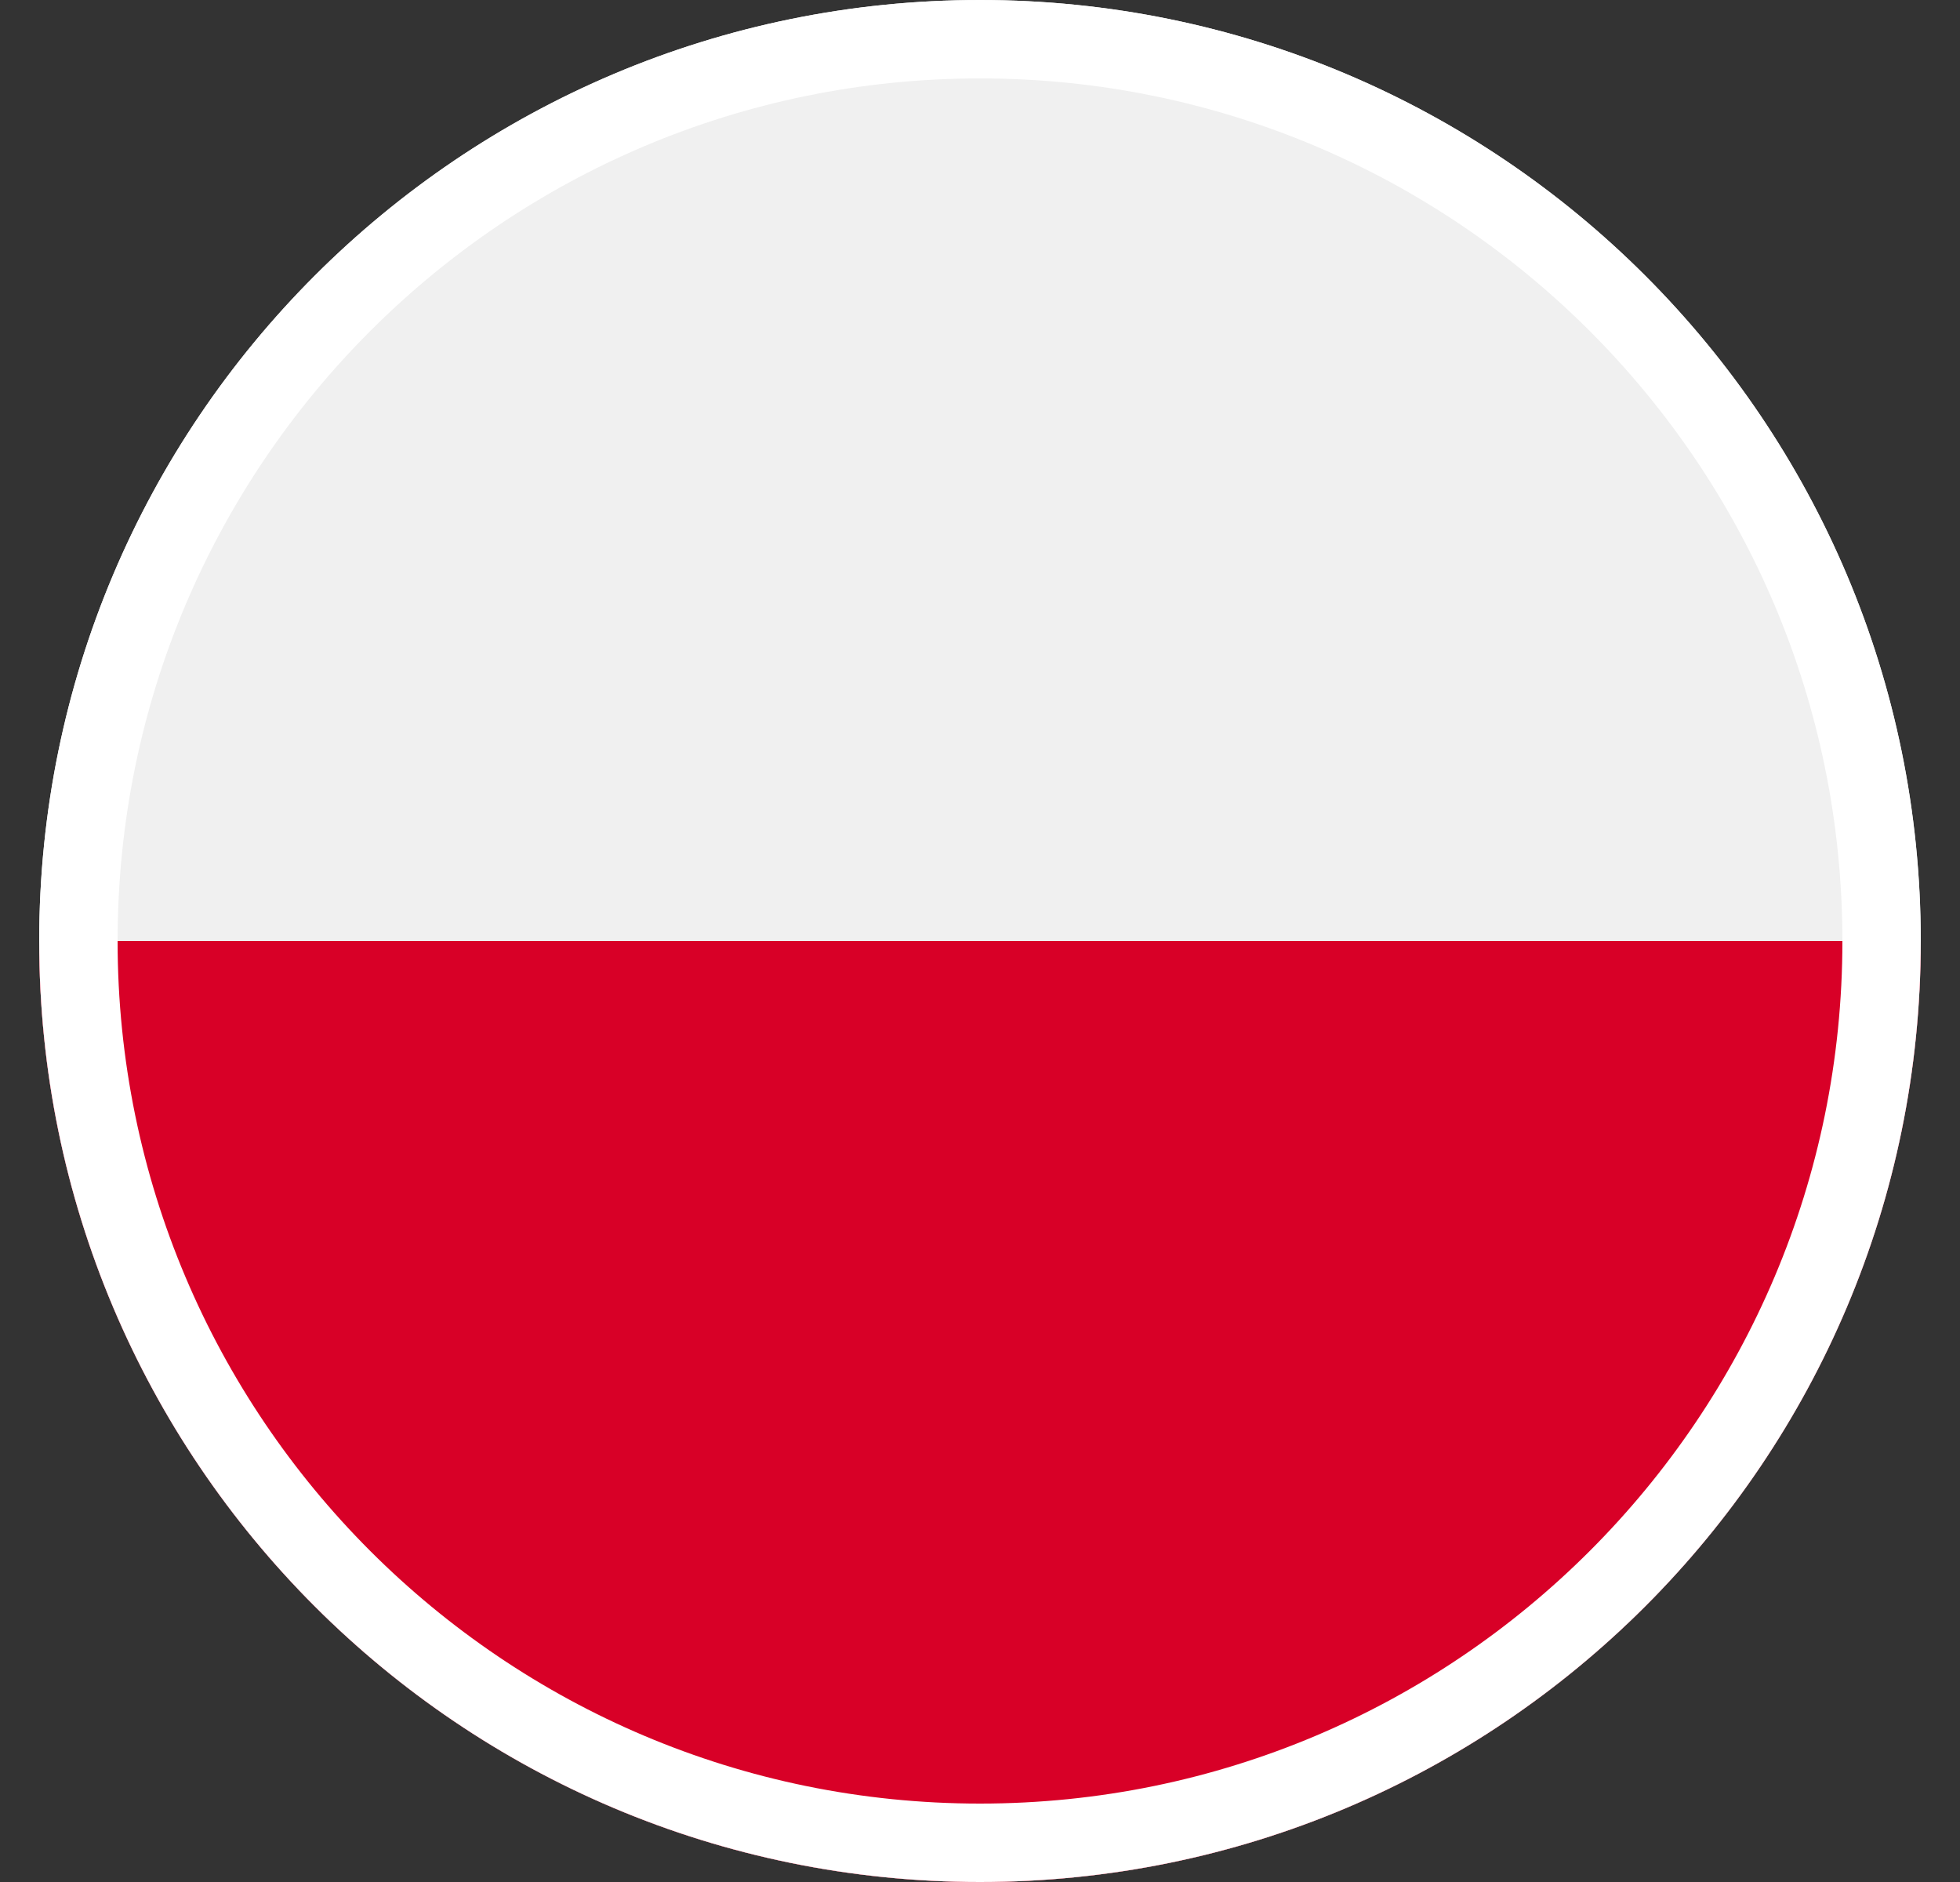
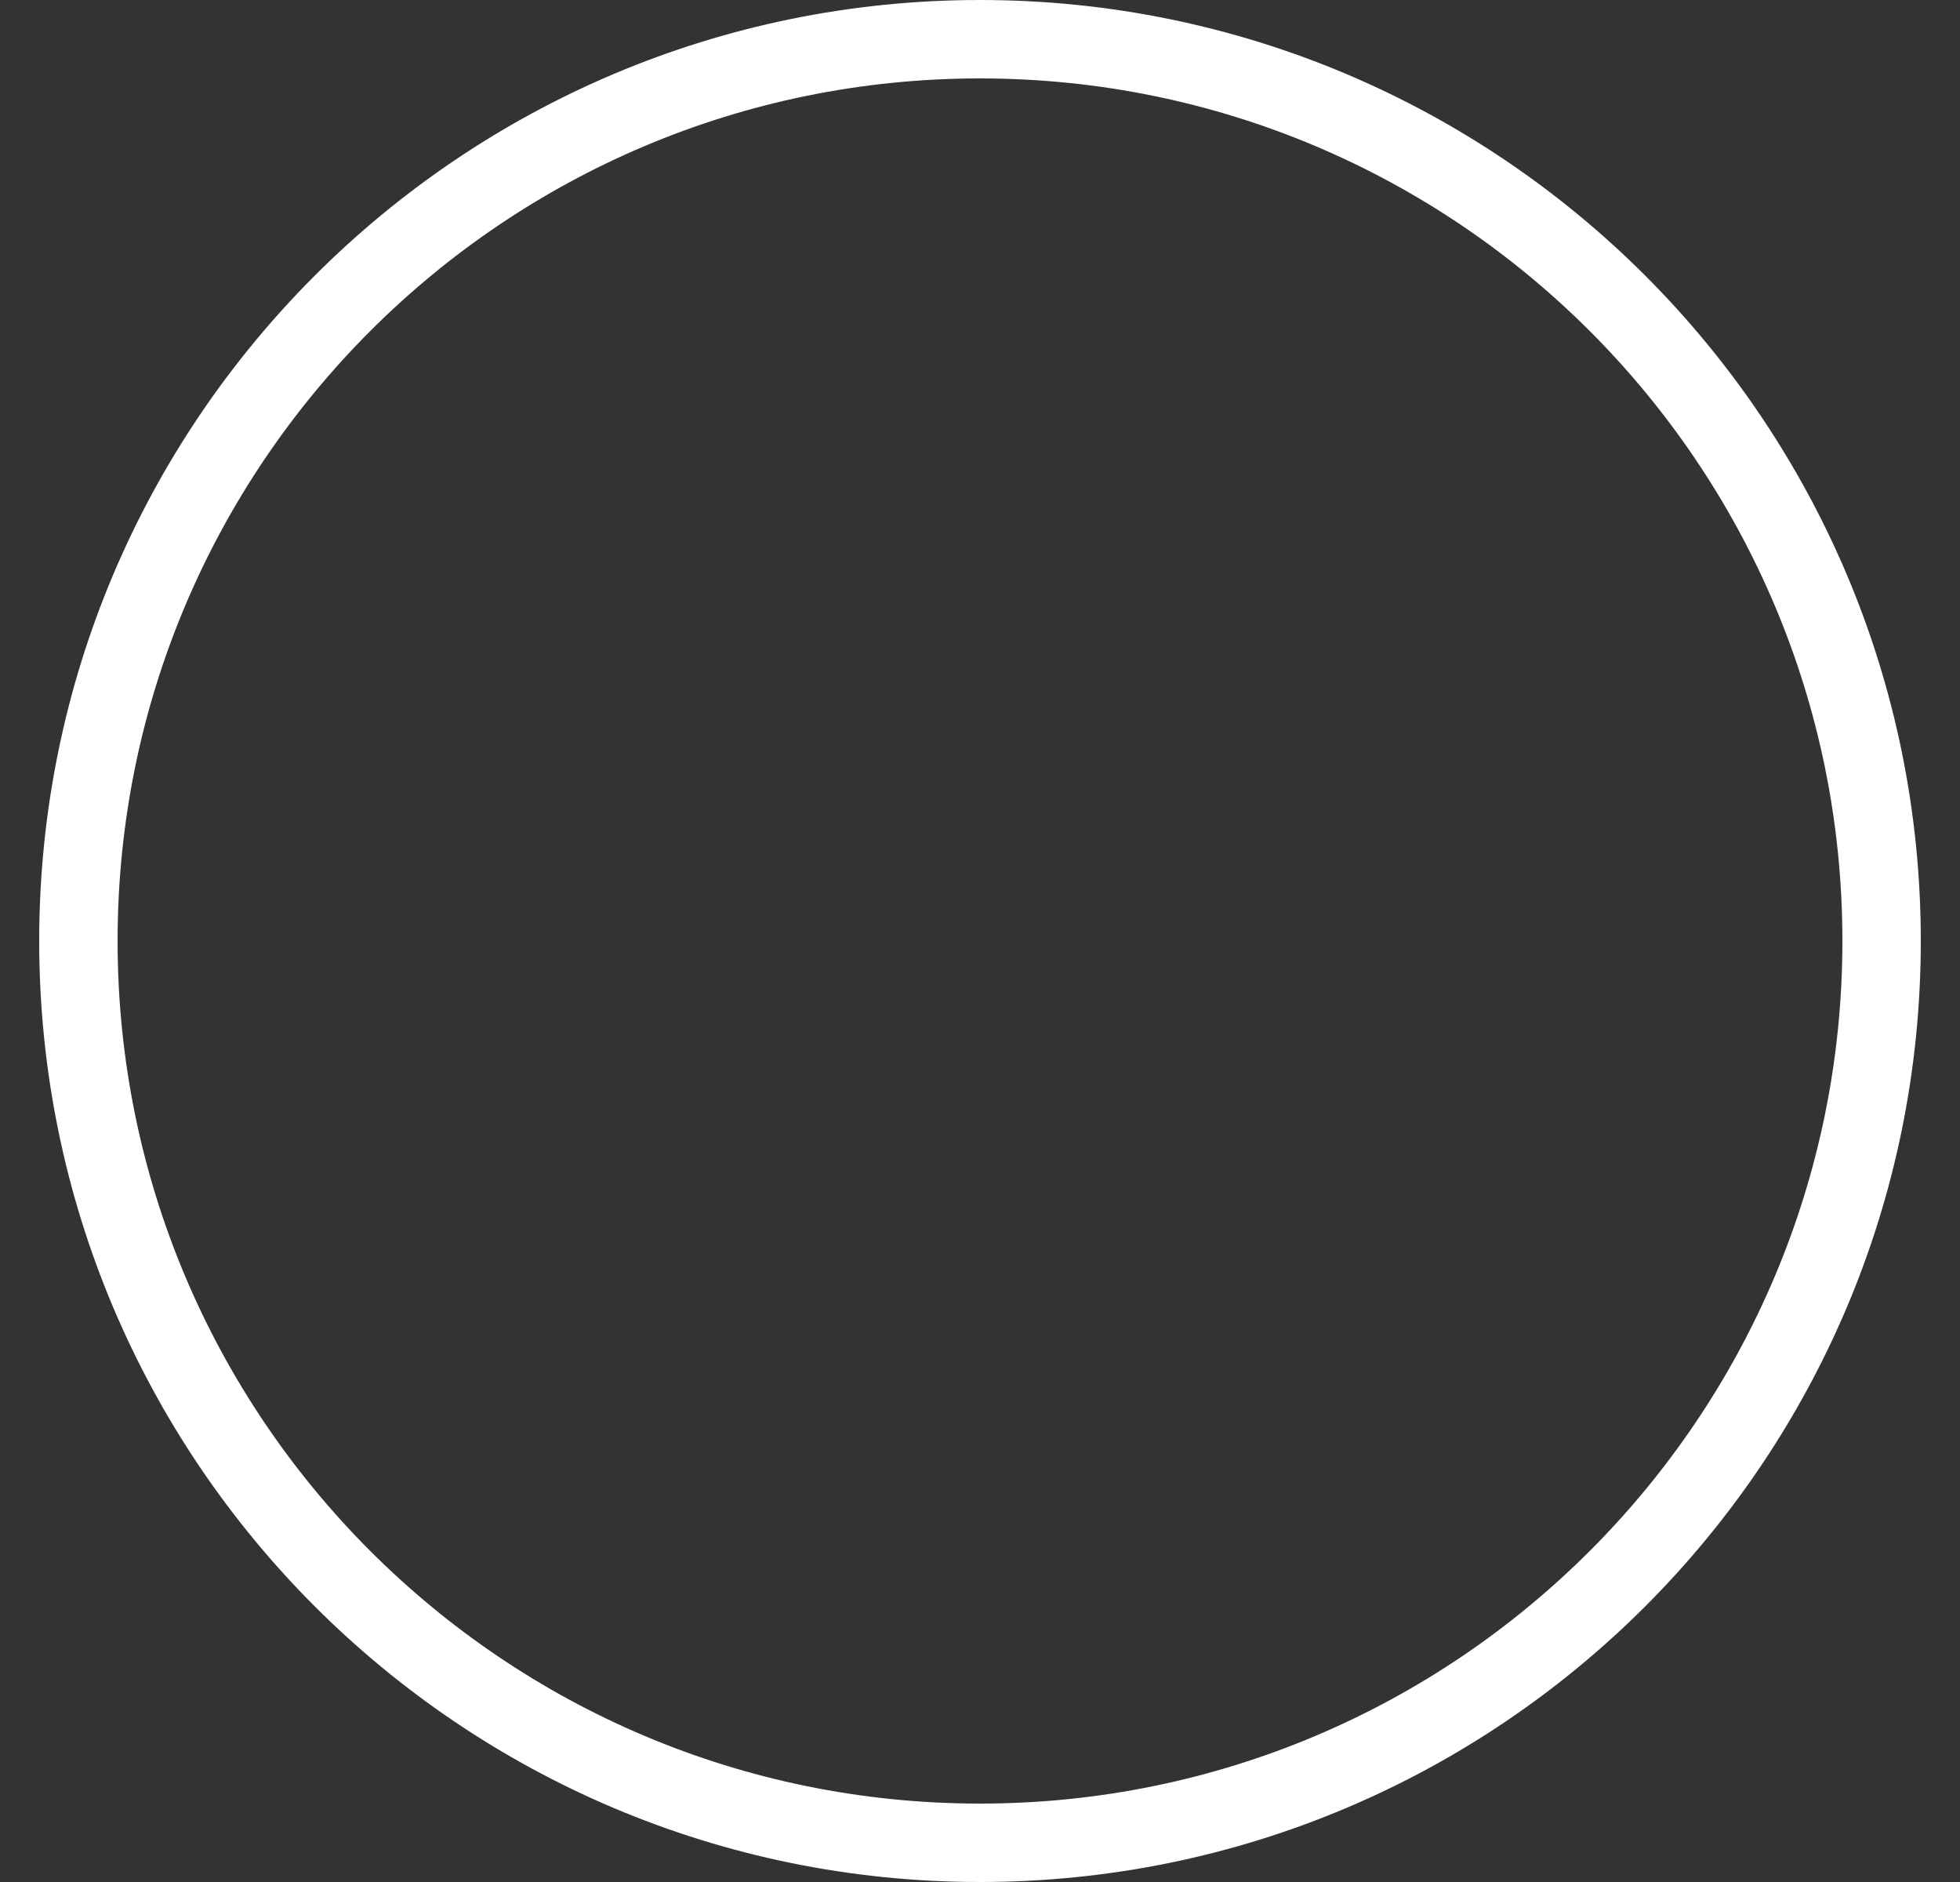
<svg xmlns="http://www.w3.org/2000/svg" width="25" height="24" viewBox="0 0 25 24" fill="none">
  <rect x="0" y="0" width="25" height="24" fill="#333333" stroke="none" />
  <g clip-path="url(#clip0_1411_3643)">
-     <path d="M12.499 24C19.127 24 24.499 18.627 24.499 12C24.499 5.373 19.127 0 12.499 0C5.872 0 0.499 5.373 0.499 12C0.499 18.627 5.872 24 12.499 24Z" fill="#F0F0F0" />
-     <path d="M24.499 12C24.499 18.627 19.127 24 12.499 24C5.872 24 0.499 18.627 0.499 12" fill="#D80027" />
-   </g>
+     </g>
  <path d="M12.5 0.5C18.851 0.5 24 5.649 24 12C24 18.351 18.851 23.5 12.5 23.5C6.149 23.5 1 18.351 1 12C1 5.649 6.149 0.5 12.5 0.5Z" stroke="white" />
  <defs>
    <clipPath id="clip0_1411_3643">
      <path d="M0.5 12C0.5 5.373 5.873 0 12.5 0C19.127 0 24.5 5.373 24.5 12C24.5 18.627 19.127 24 12.5 24C5.873 24 0.5 18.627 0.5 12Z" fill="white" />
    </clipPath>
  </defs>
</svg>